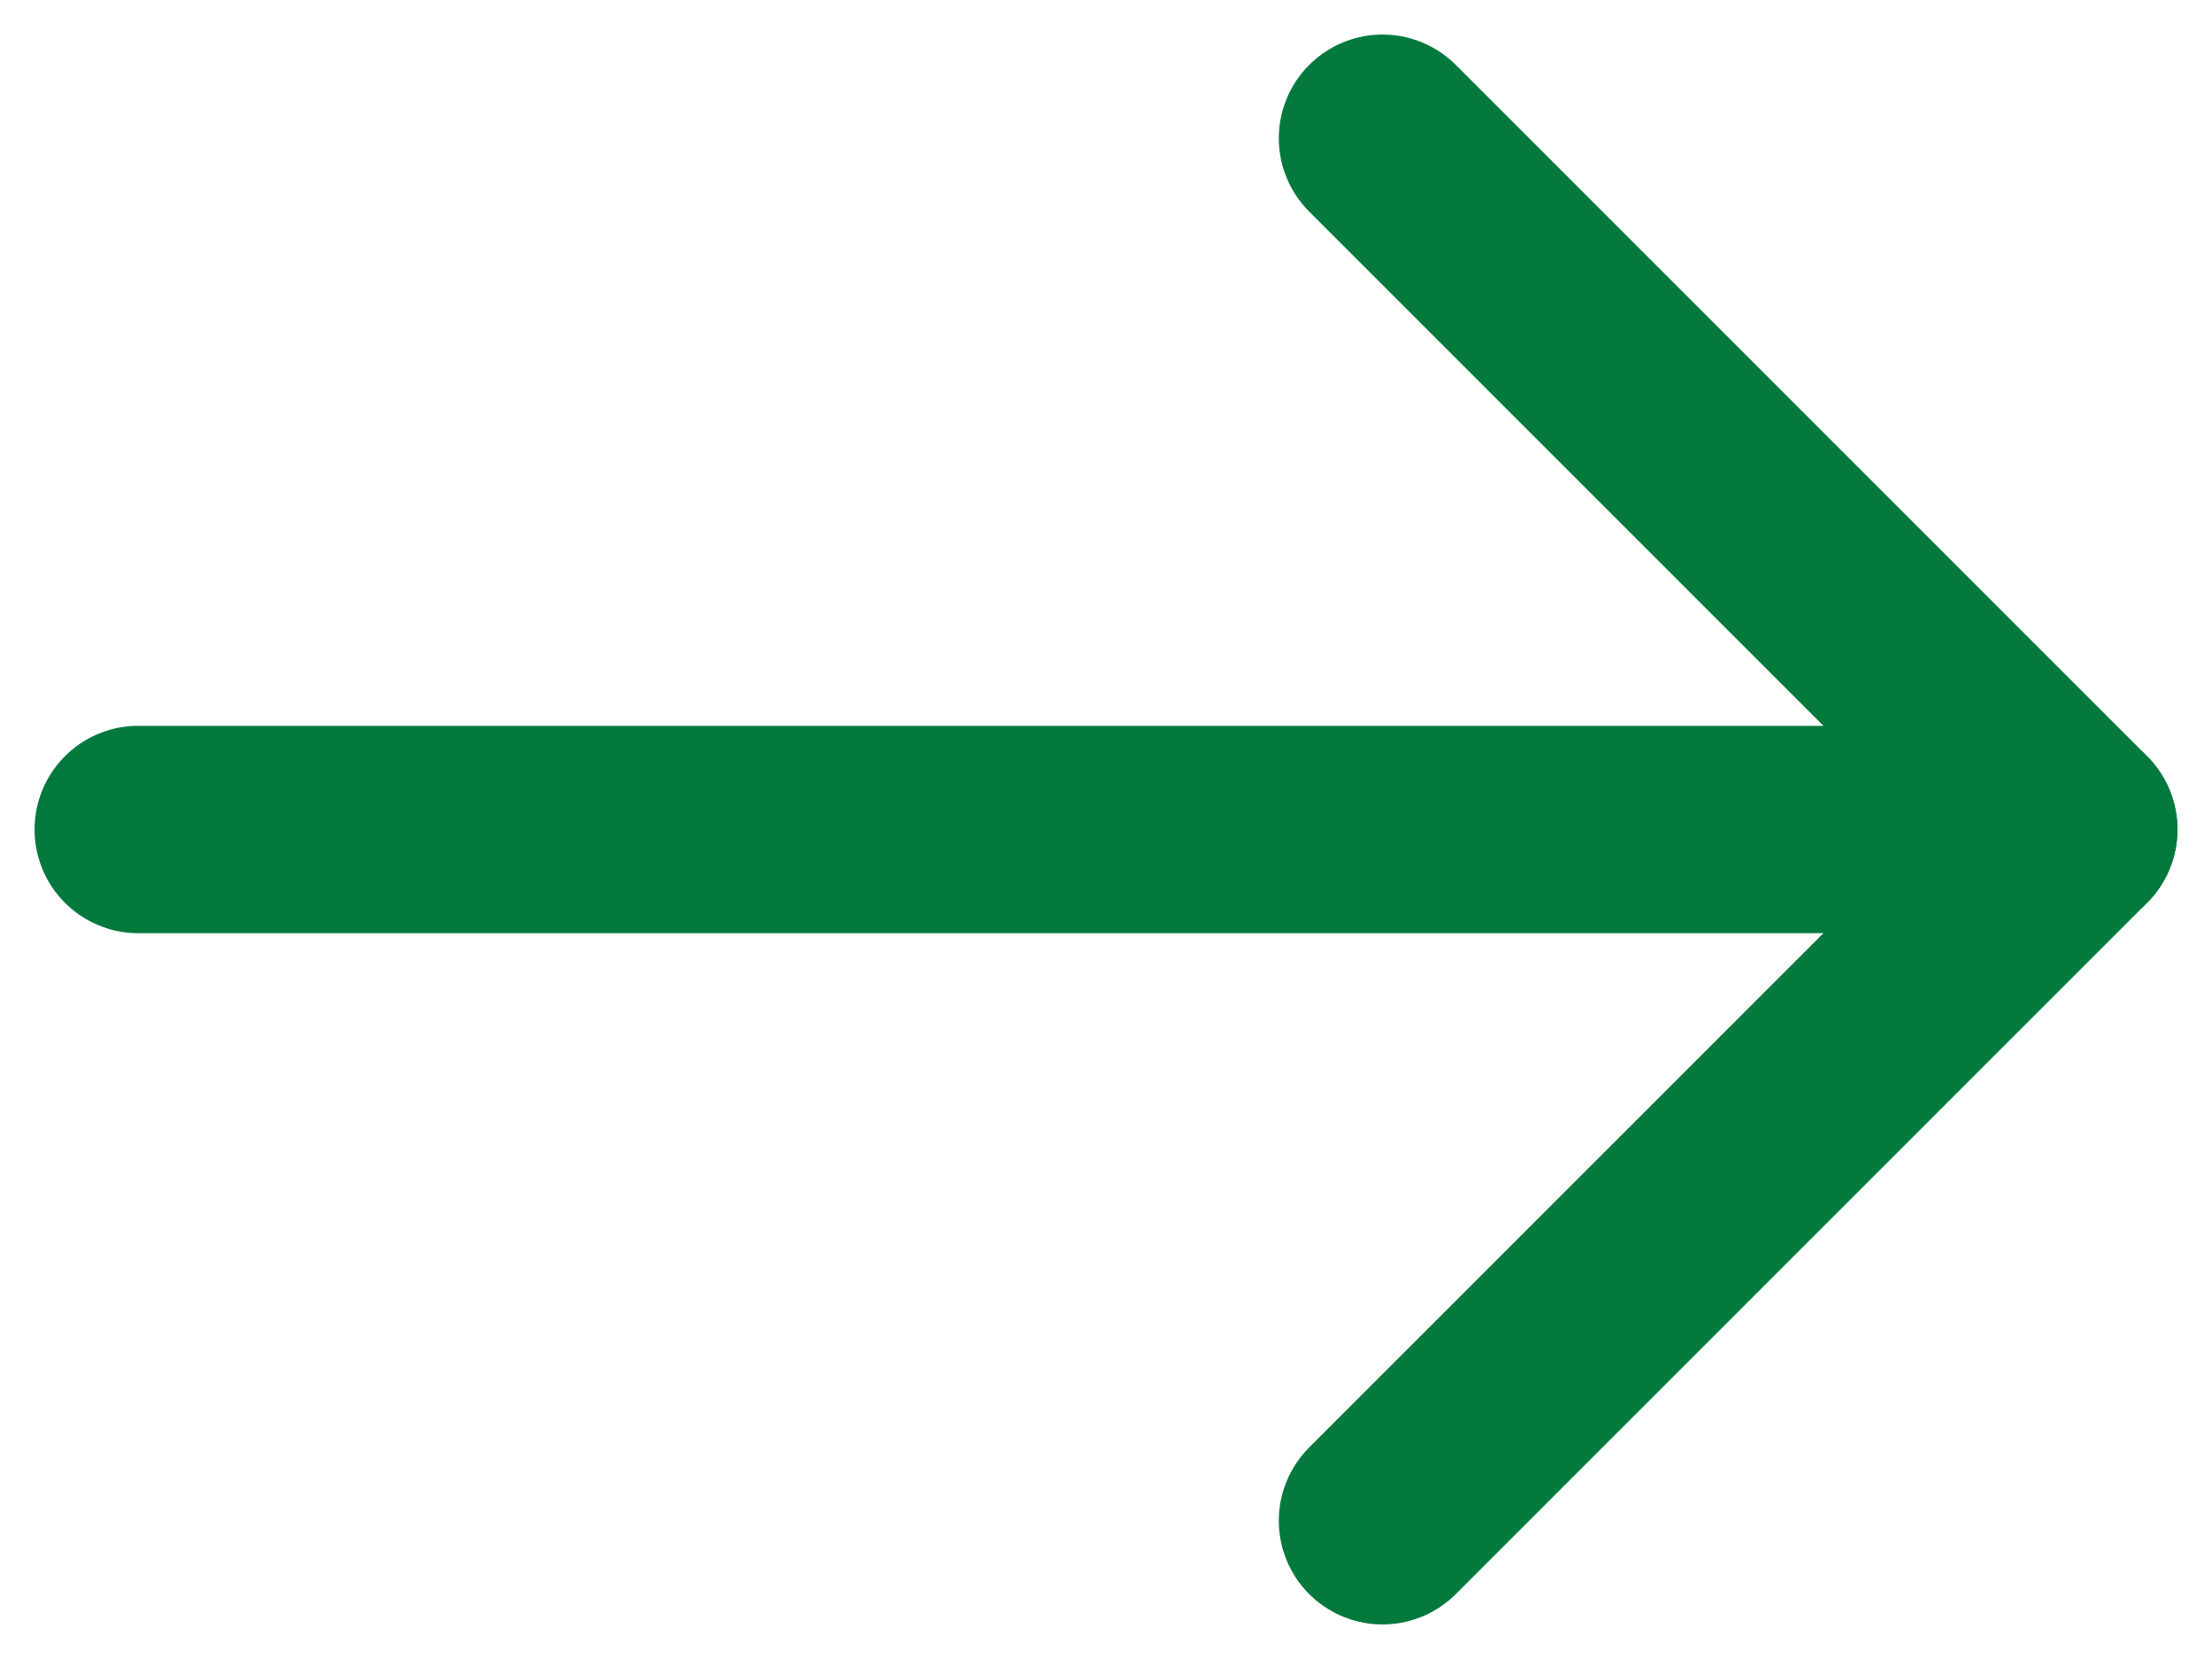
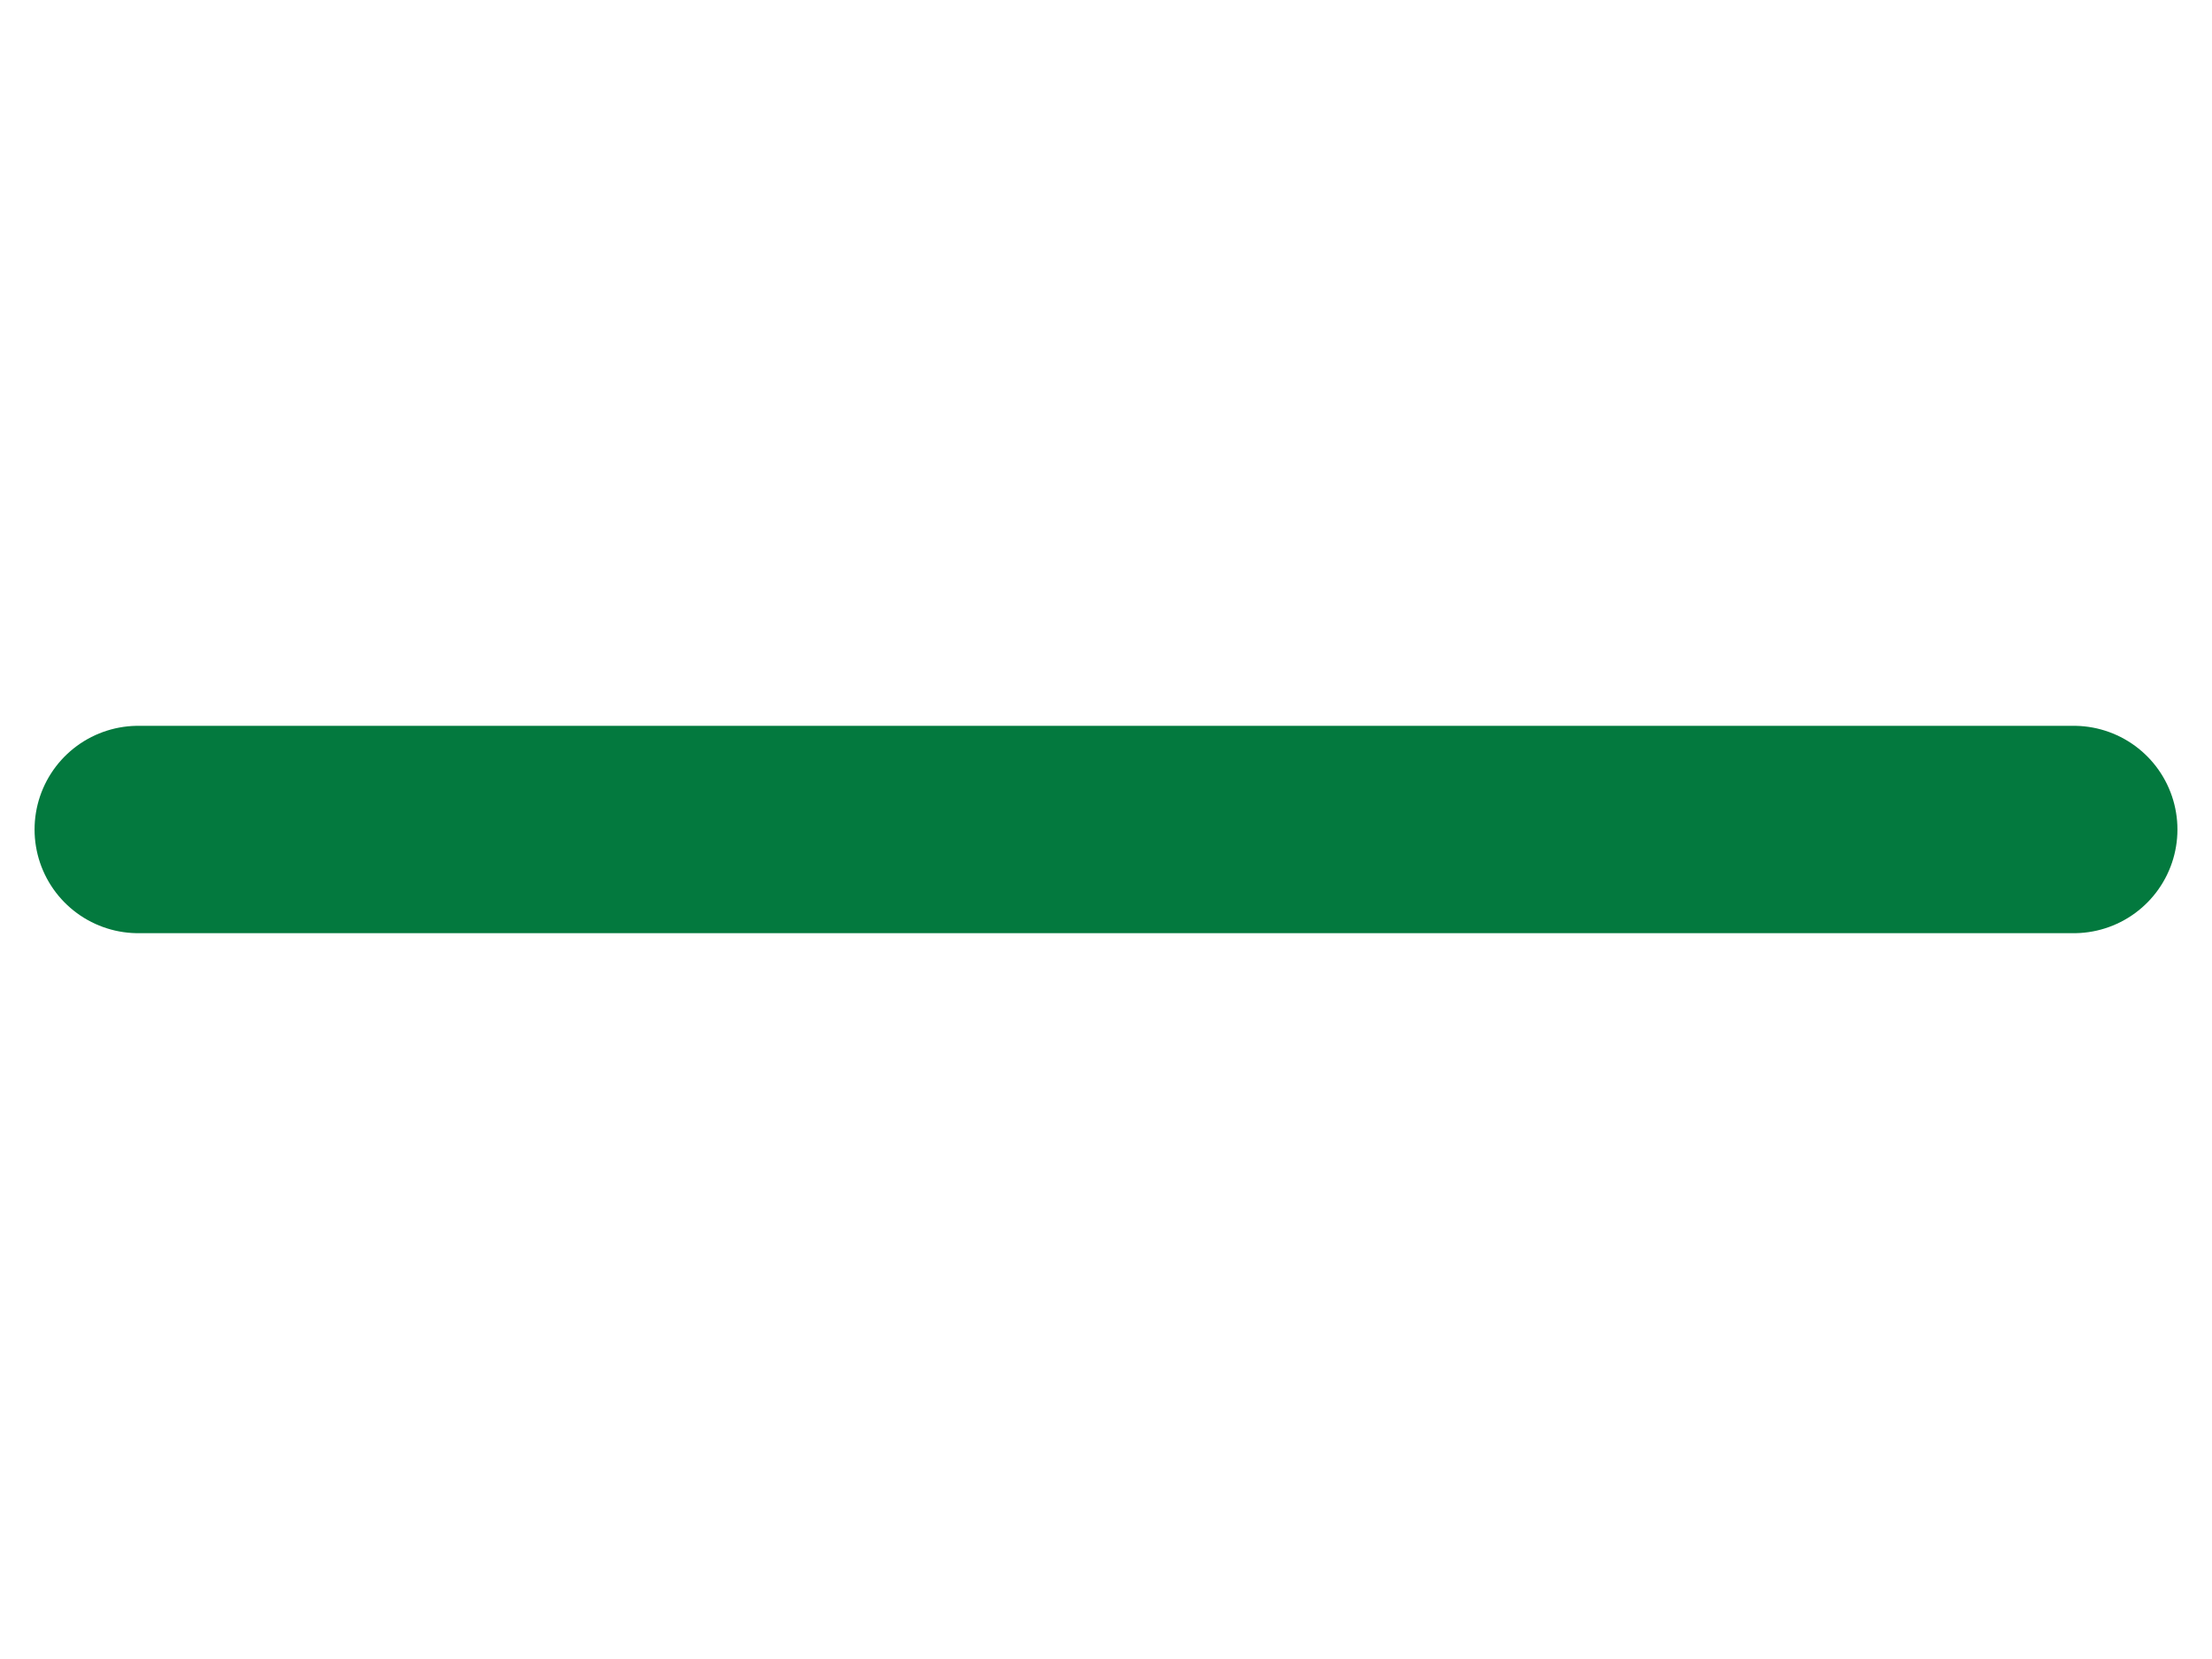
<svg xmlns="http://www.w3.org/2000/svg" width="16" height="12" viewBox="0 0 16 12" fill="none">
  <path d="M1 6H15" stroke="#03793E" stroke-width="1.5" stroke-linecap="round" stroke-linejoin="round" />
-   <path d="M10 1L15 6L10 11" stroke="#03793E" stroke-width="1.5" stroke-linecap="round" stroke-linejoin="round" />
</svg>